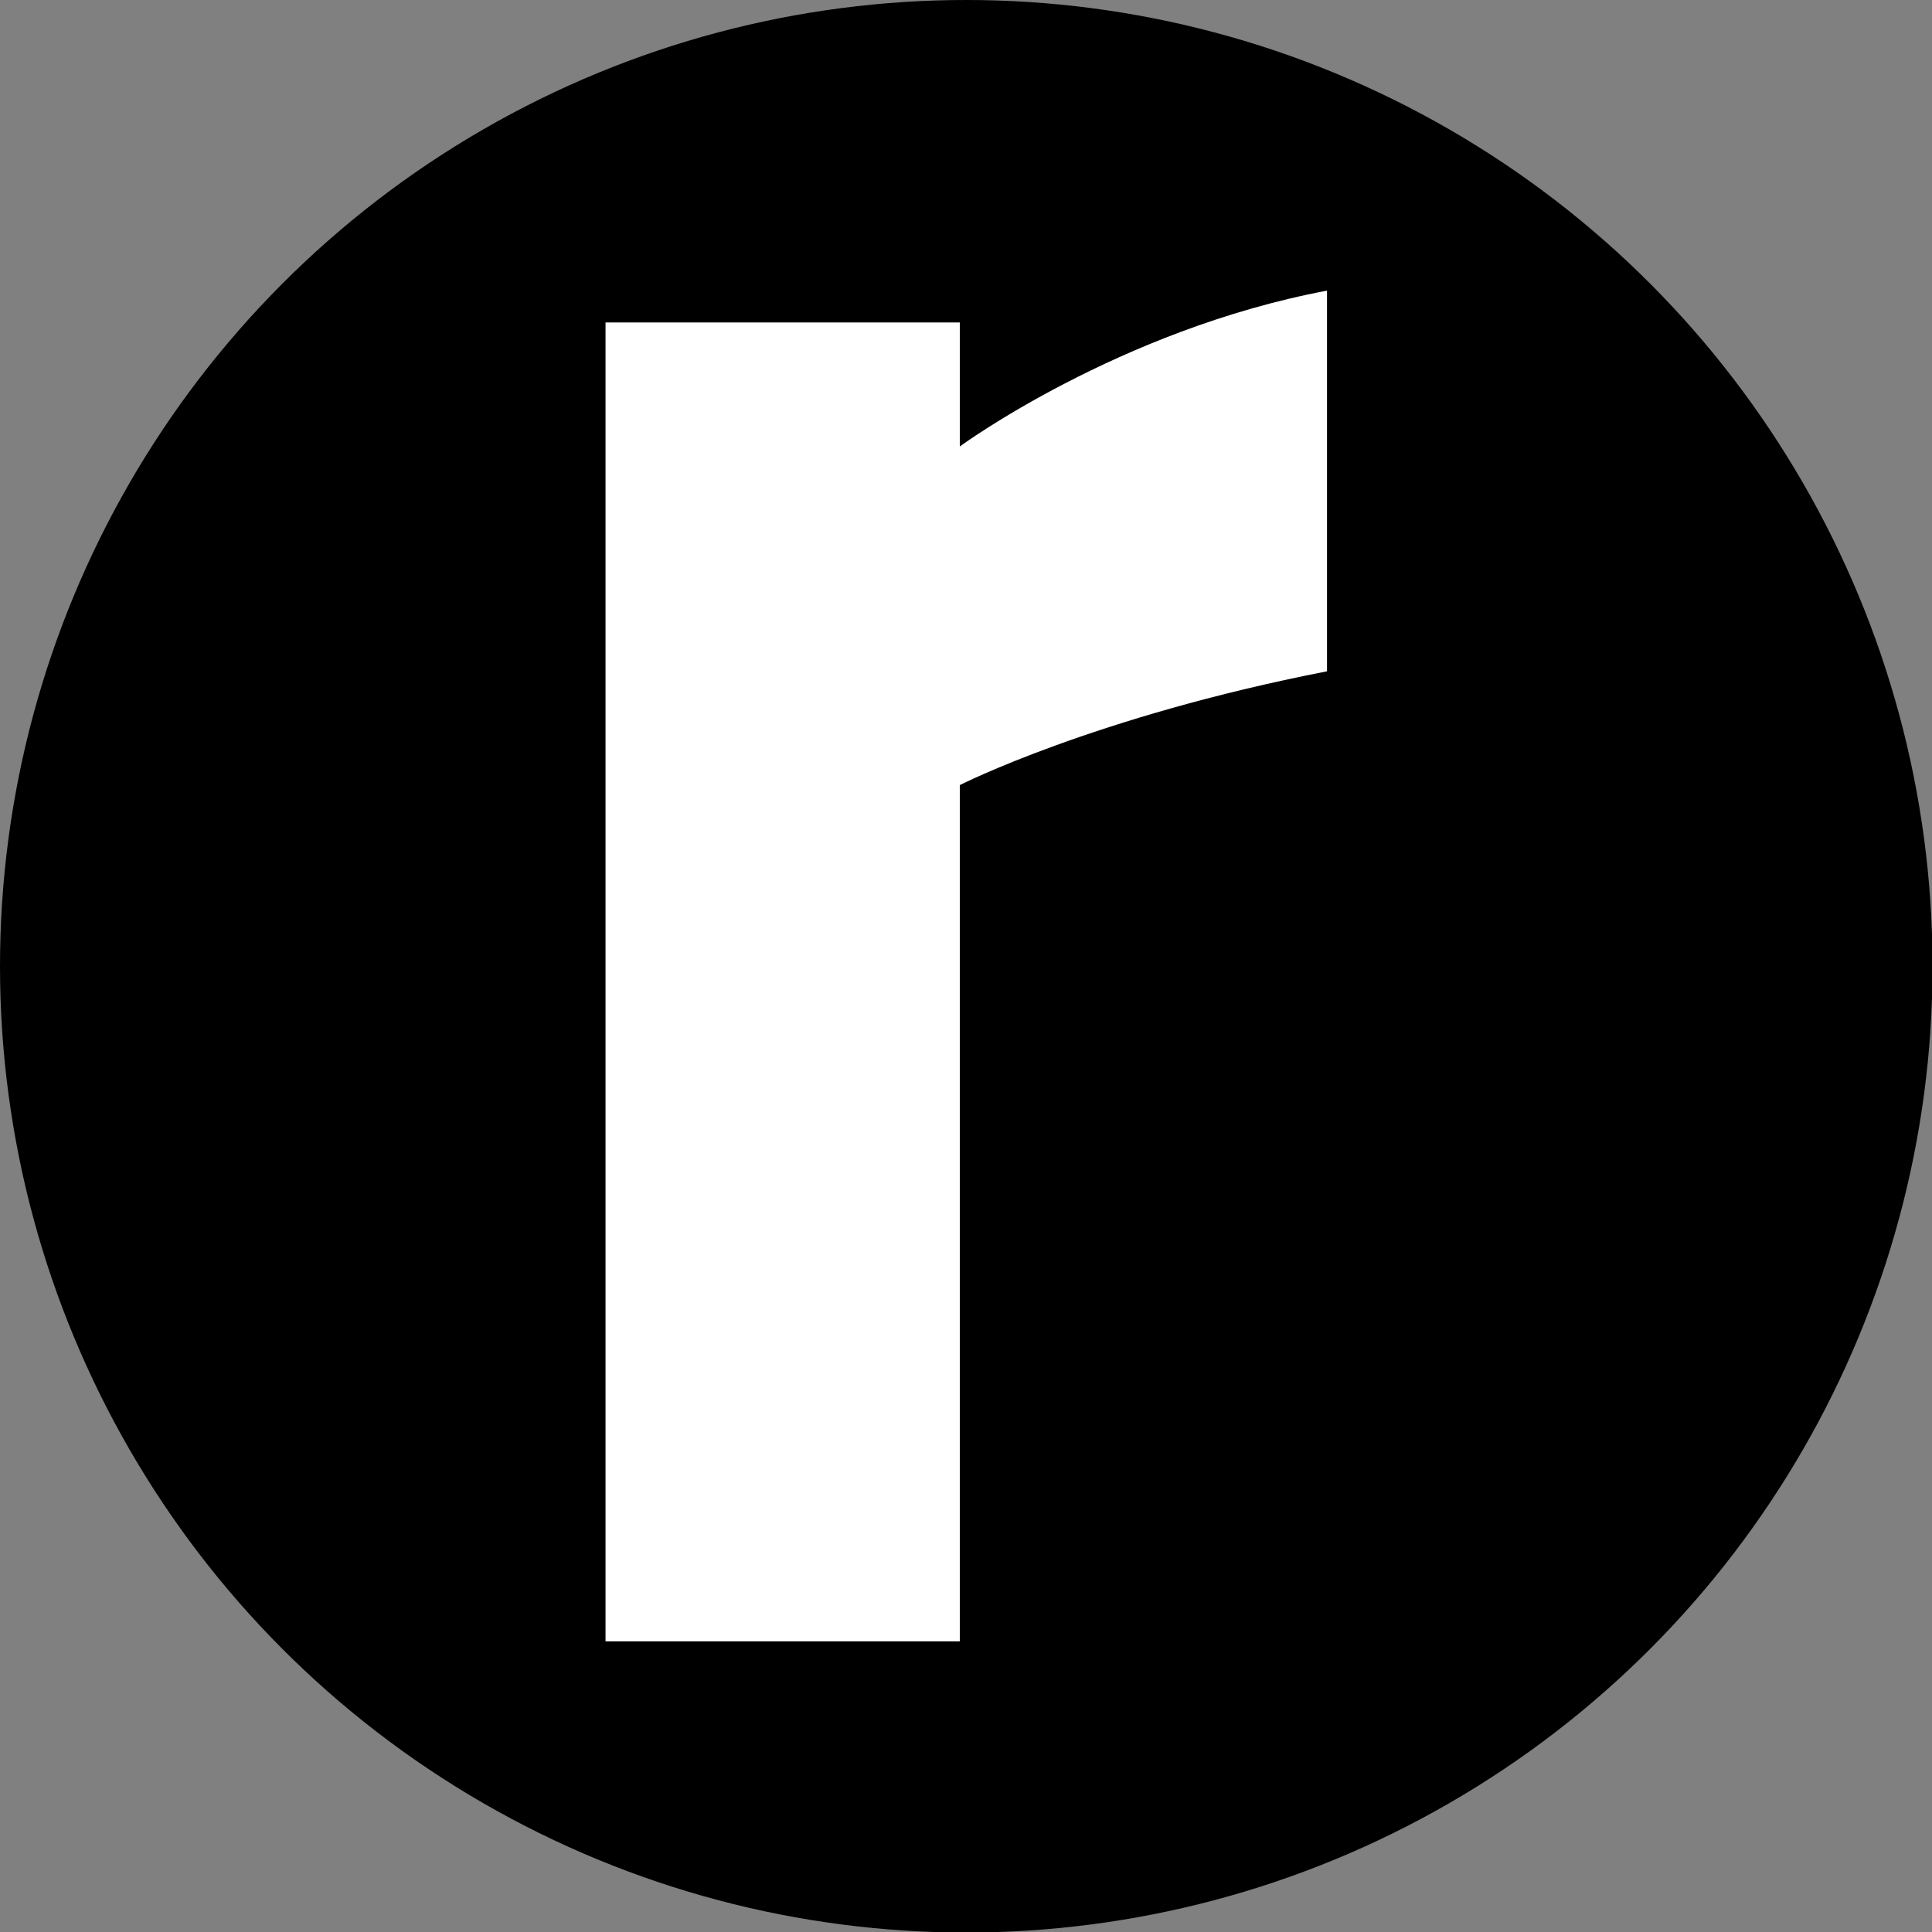
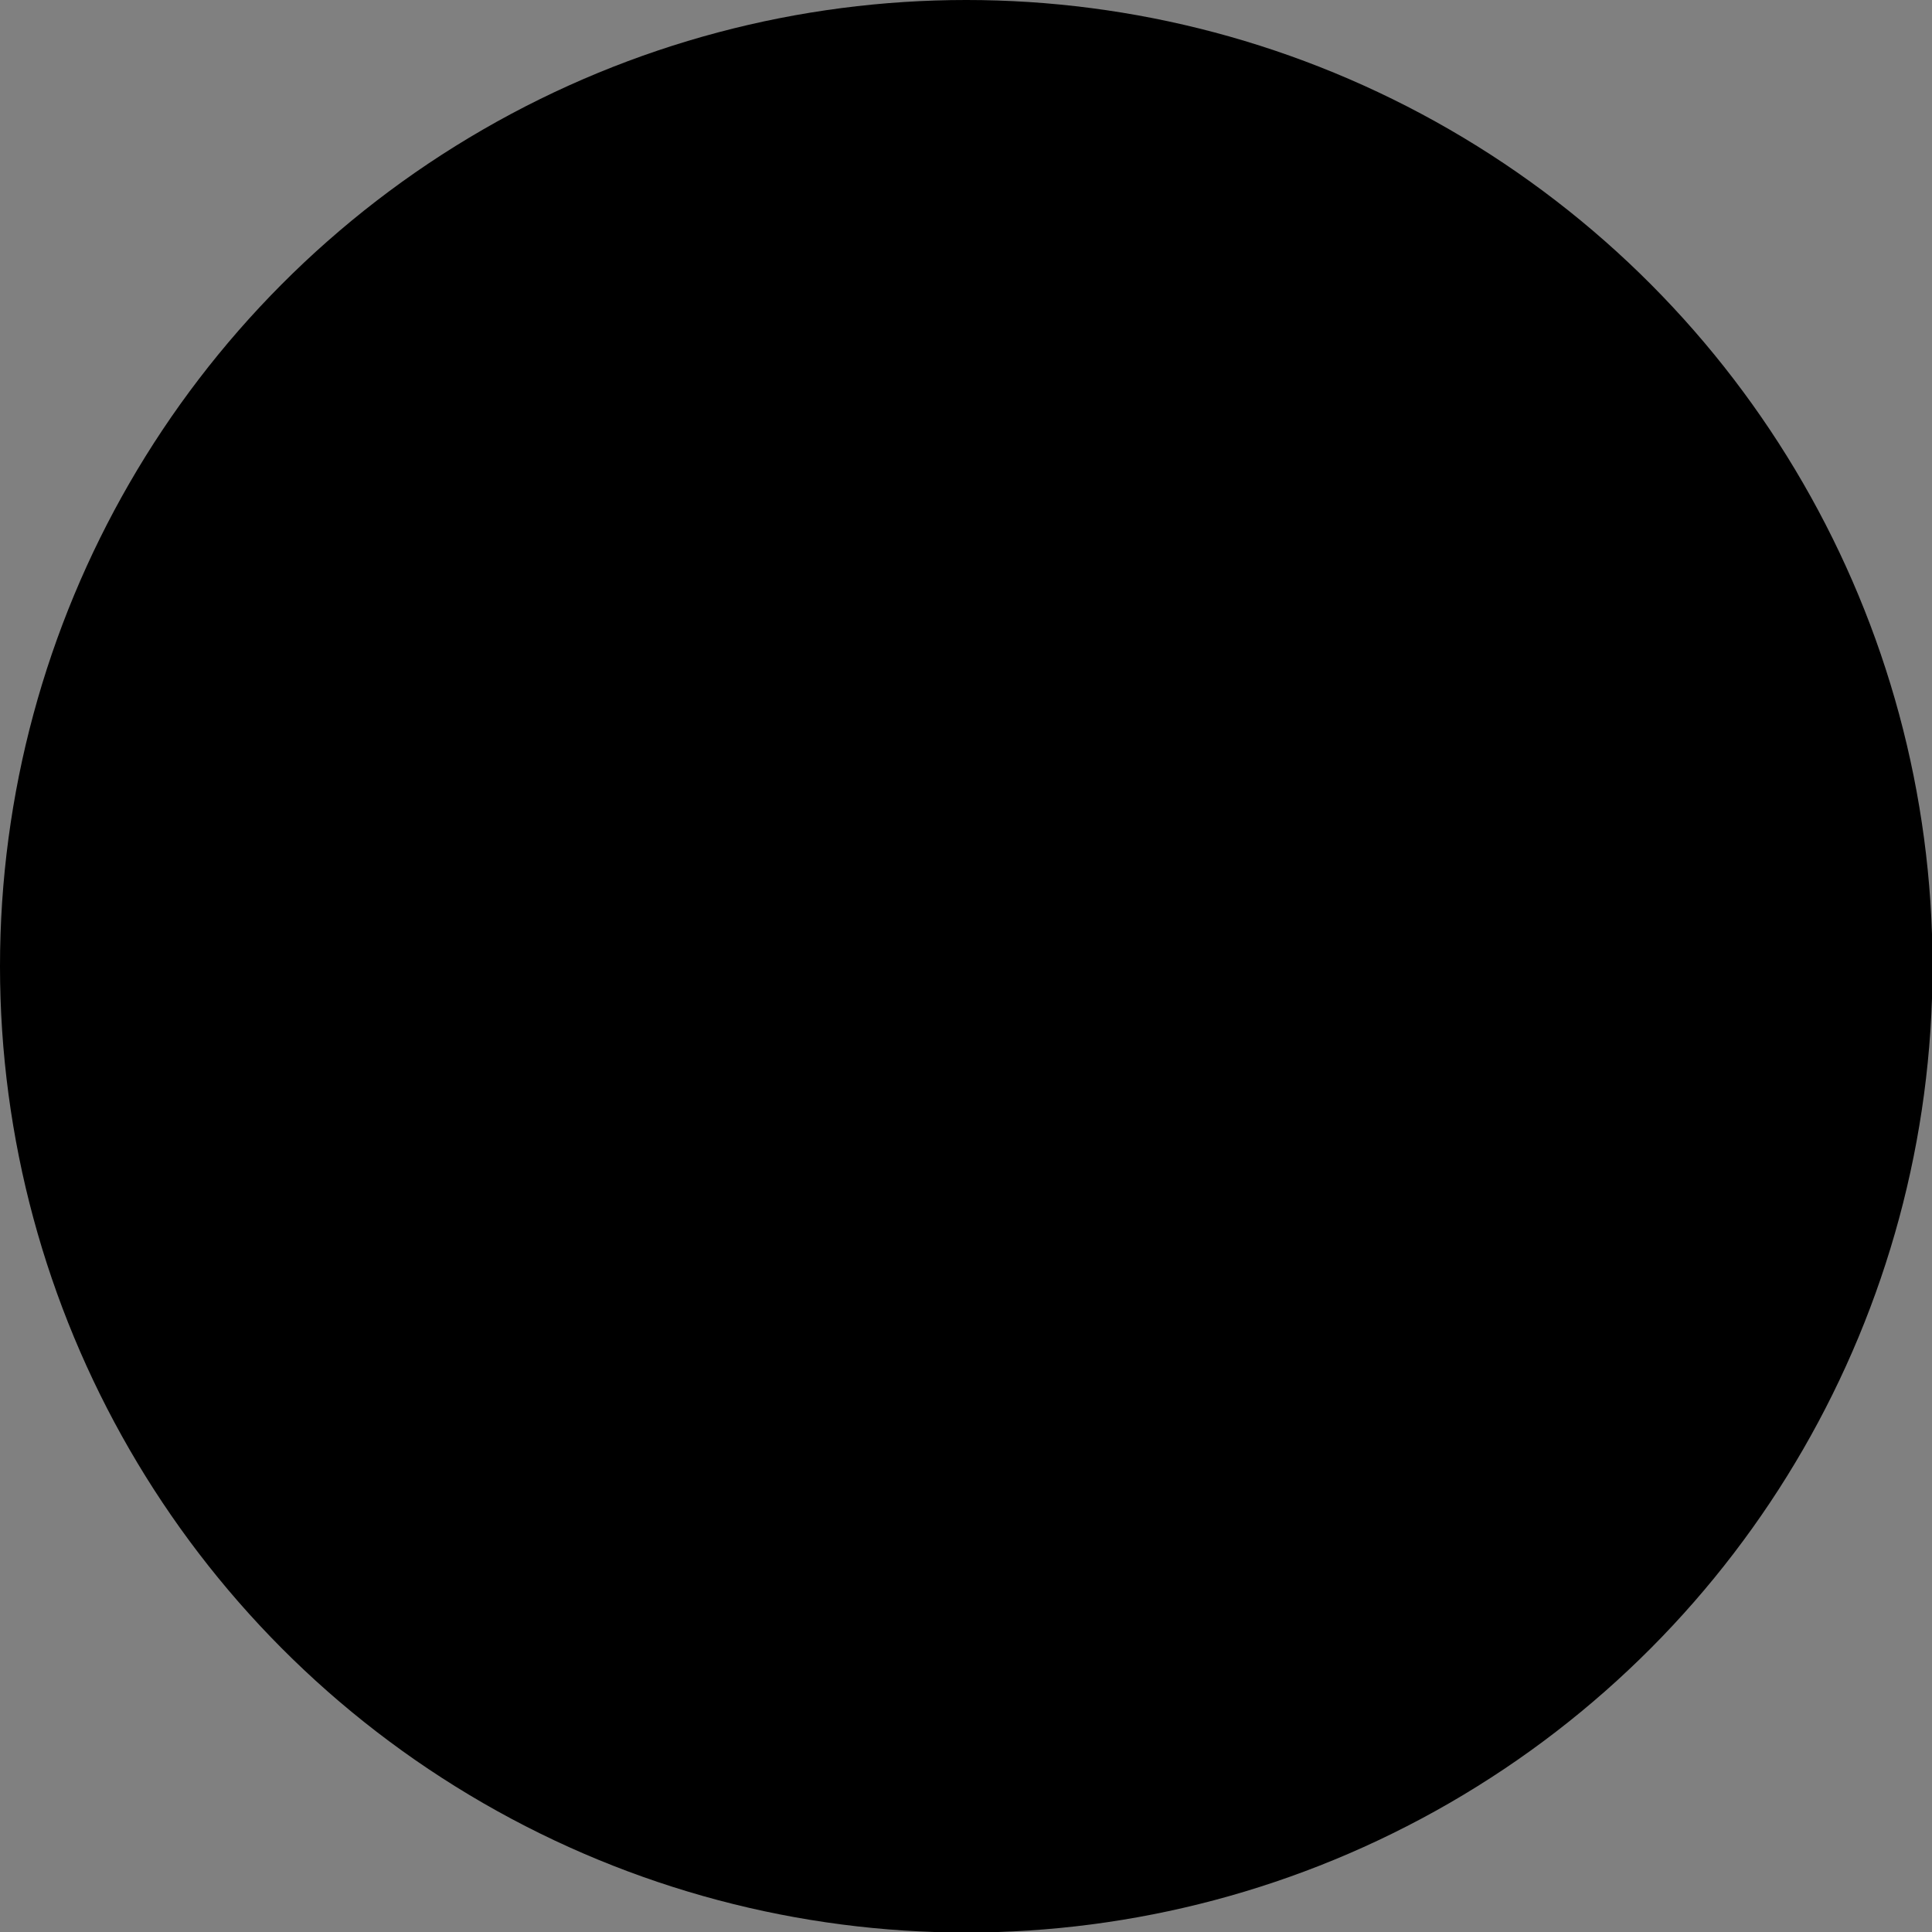
<svg xmlns="http://www.w3.org/2000/svg" id="Ebene_2" data-name="Ebene 2" viewBox="0 0 35.83 35.83">
  <rect x="0" y="0" width="35.83" height="35.83" fill="#808080" stroke="none" />
  <defs>
    <style>
      .cls-1 {
        fill: #fff;
      }
    </style>
  </defs>
  <g id="Ebene_1-2" data-name="Ebene 1">
    <g>
      <circle cx="17.92" cy="17.92" r="17.92" />
-       <path class="cls-1" d="M11.23,30.44h6.57v-15.88s2.5-1.27,6.81-2.11v-7.06c-3.87.73-6.81,2.89-6.81,2.89v-2.3h-6.57v24.45Z" />
    </g>
  </g>
</svg>